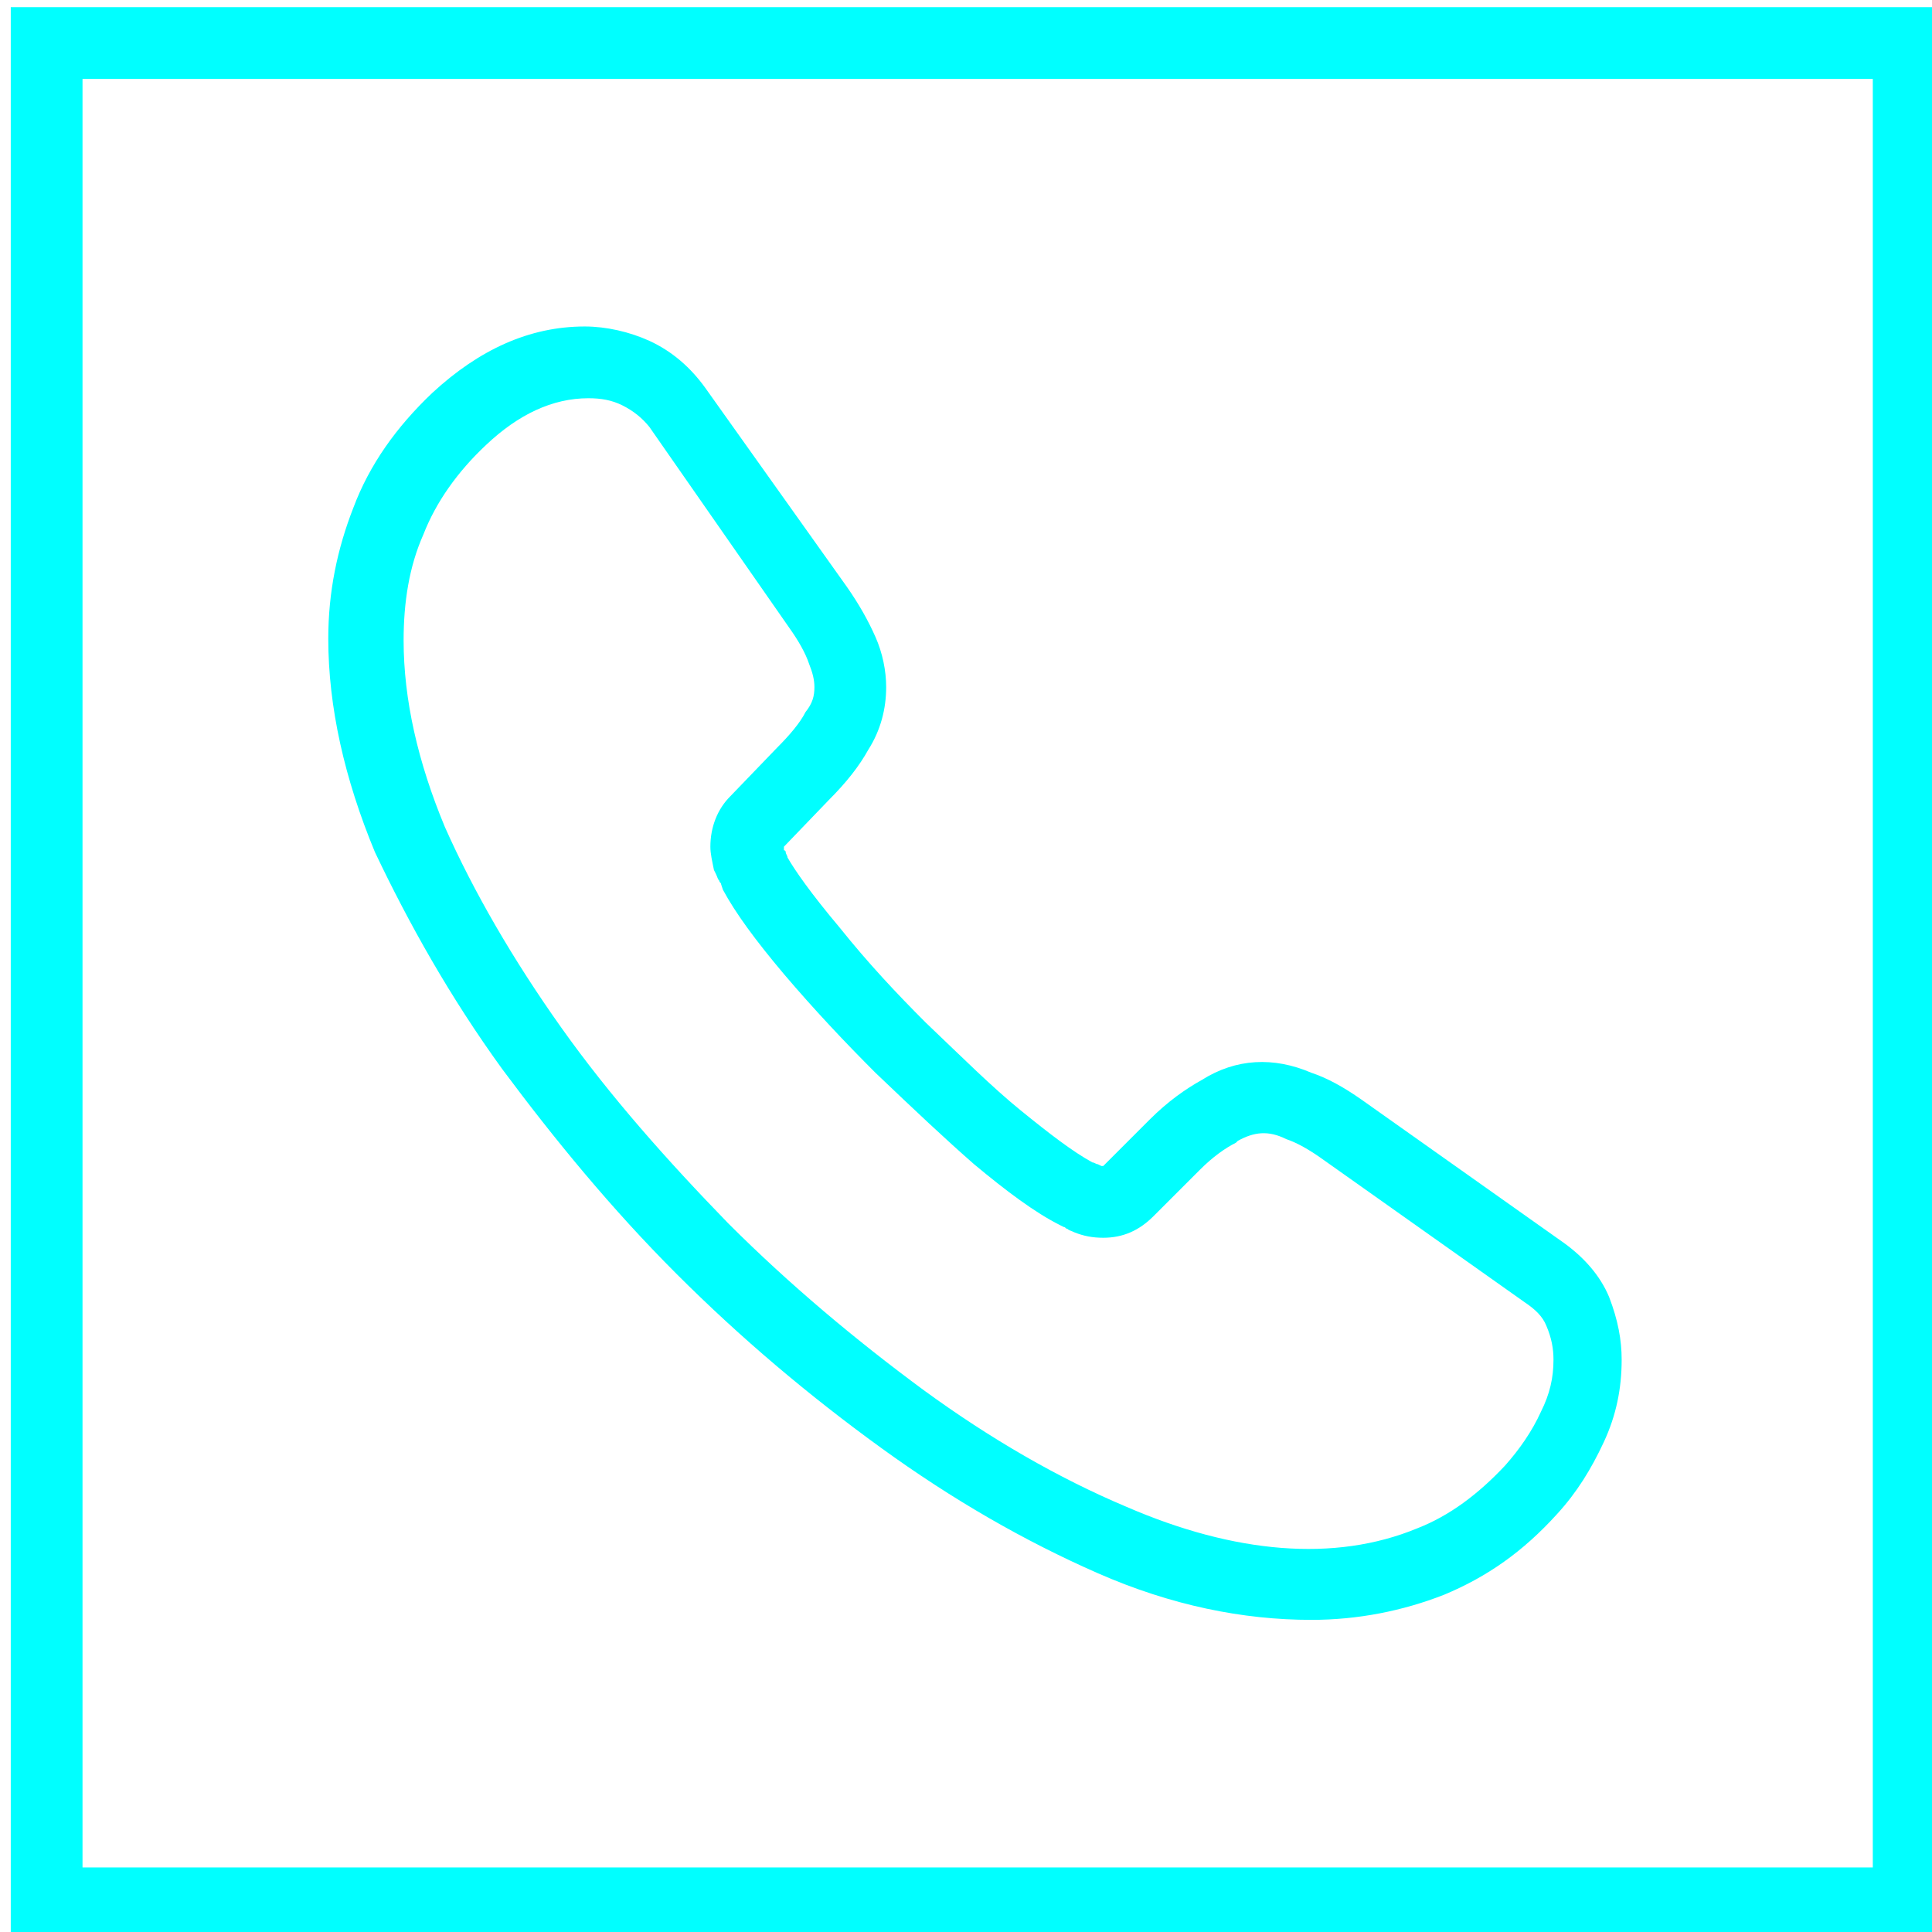
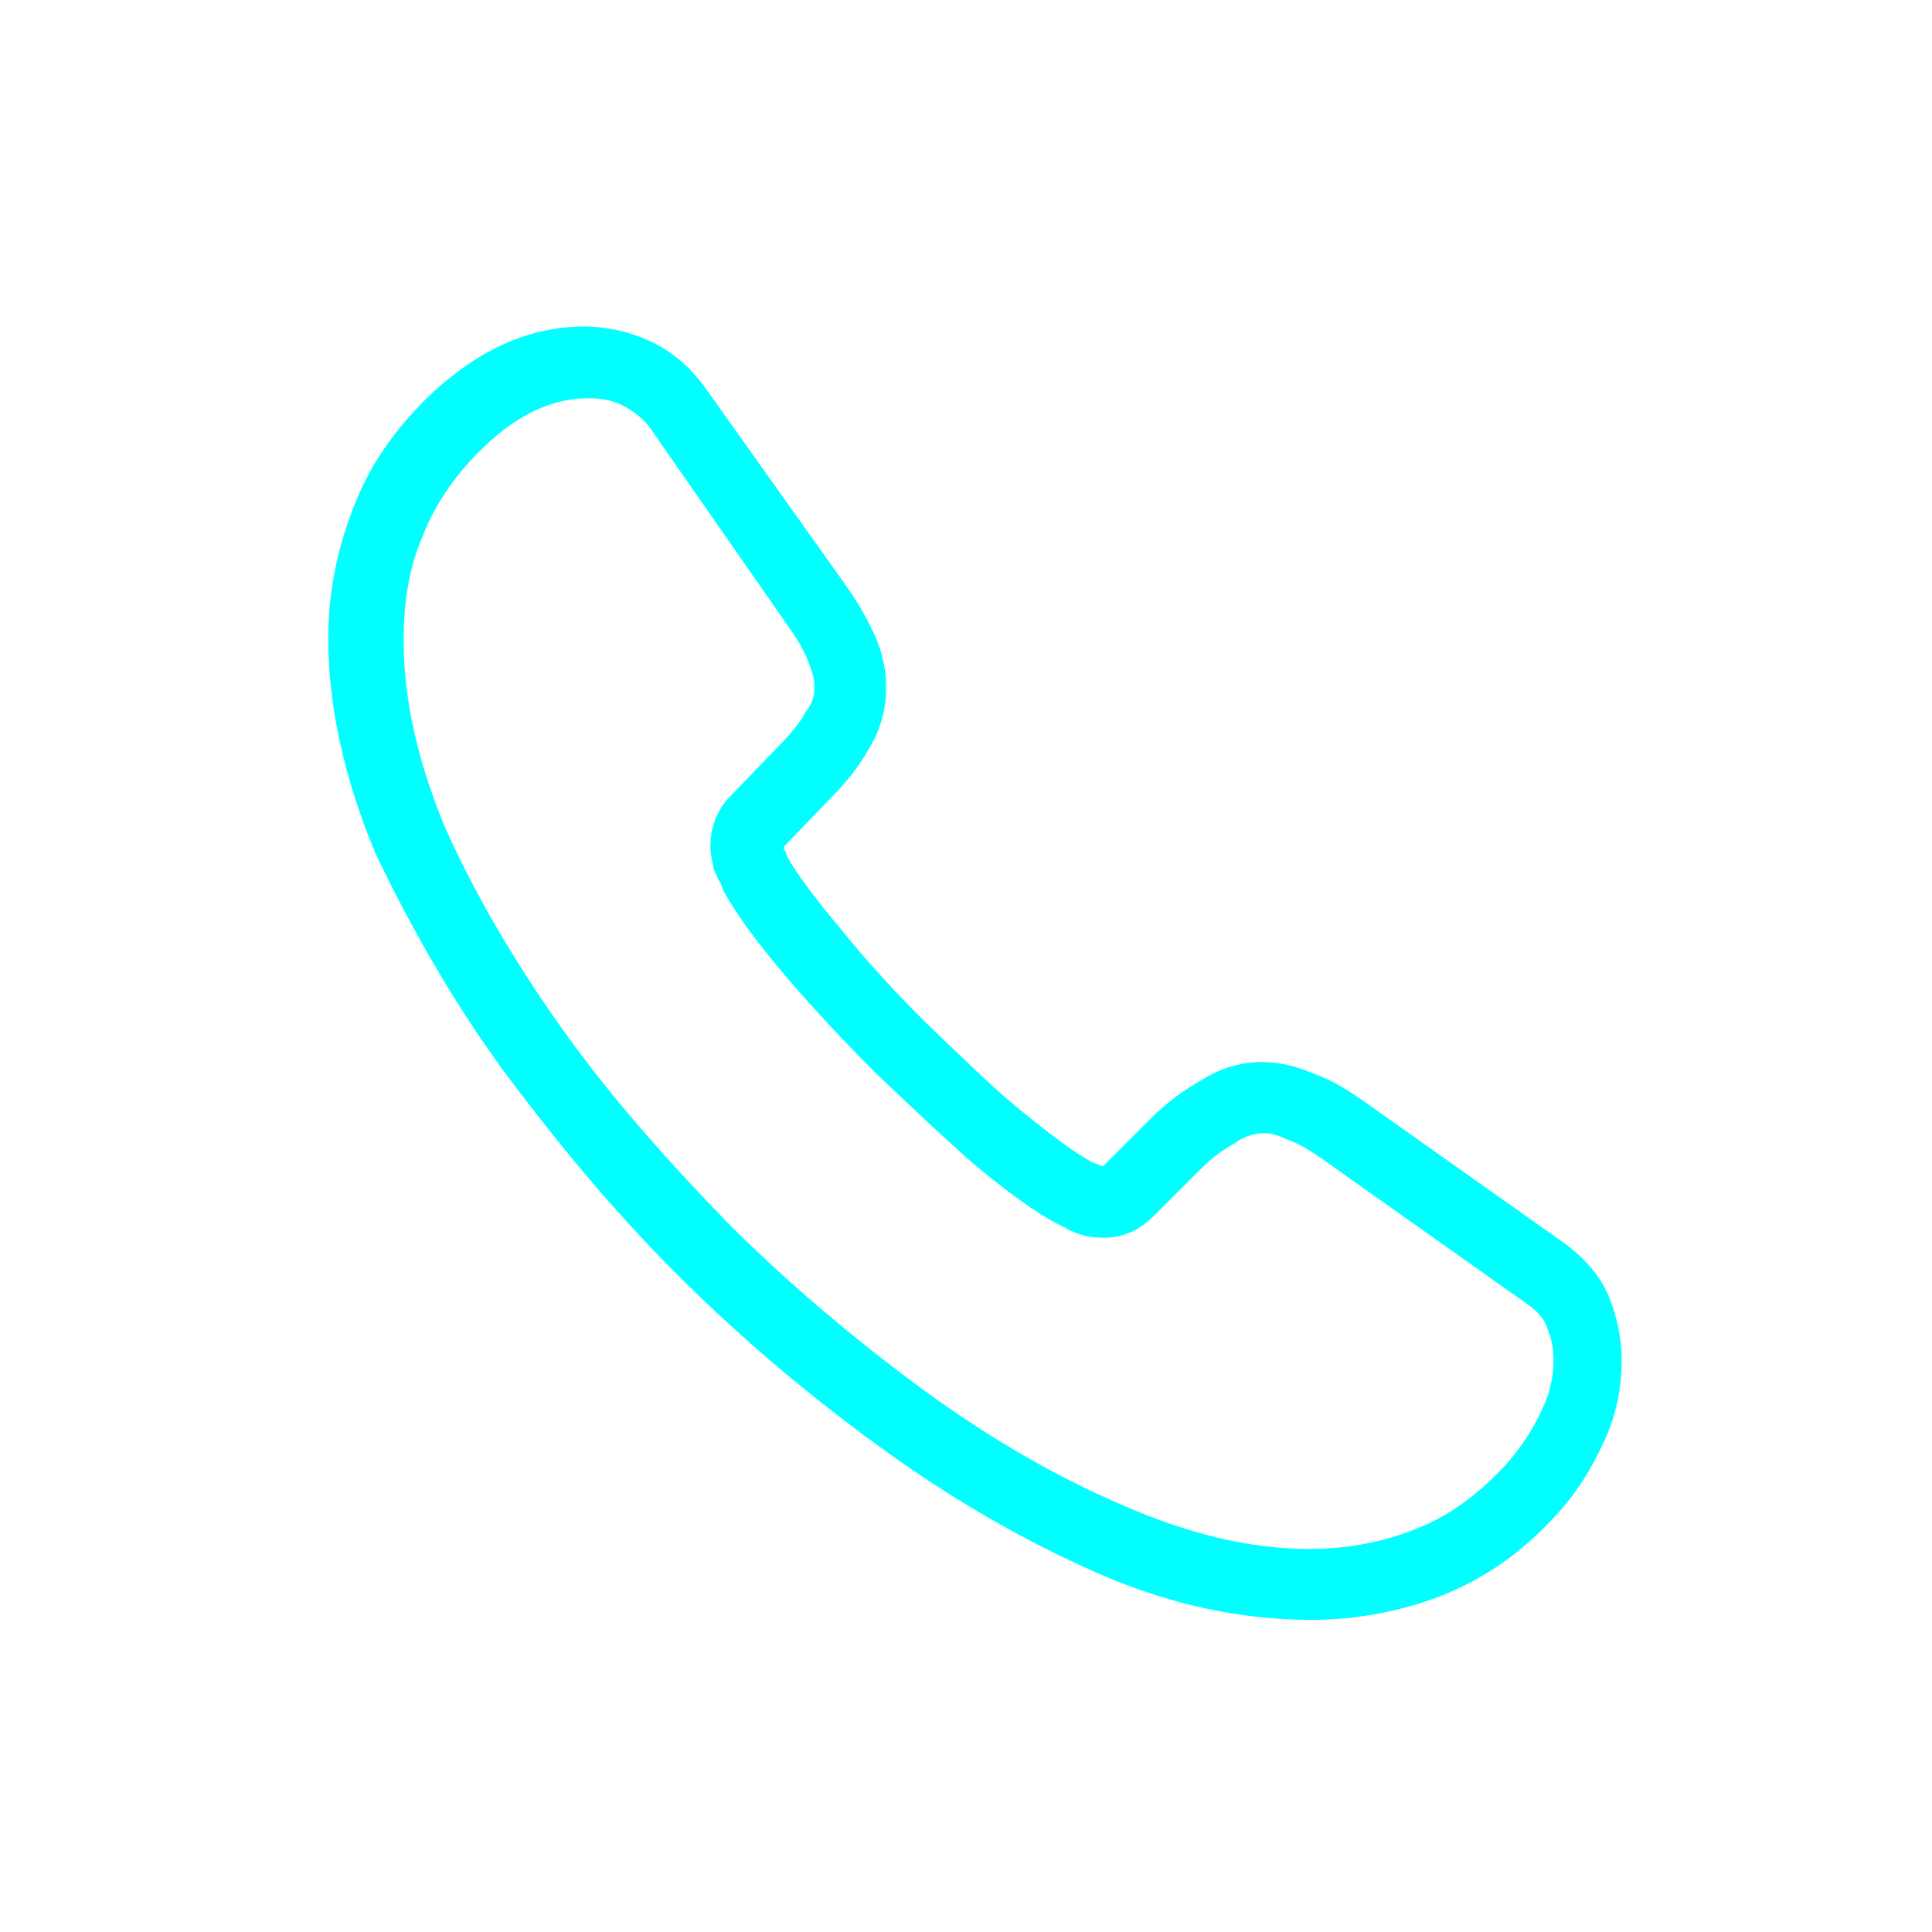
<svg xmlns="http://www.w3.org/2000/svg" version="1.1" id="Layer_1" x="0px" y="0px" viewBox="0 0 107.7 107.7" style="enable-background:new 0 0 107.7 107.7;" xml:space="preserve">
  <style type="text/css">
	.st0{fill:#00FFFF;}
</style>
-   <path class="st0" d="M104.4,4.4v99.7H4.6V4.4H104.4 M108.4,0.4H0.6v107.7h107.7V0.4L108.4,0.4z" />
  <path class="st0" d="M28,59.6c2.9,3.9,6.1,7.8,9.7,11.4c3.6,3.6,7.4,6.8,11.4,9.7c4,2.9,8,5.2,12.1,7c4.1,1.8,8.1,2.6,11.9,2.6  c2.6,0,5.1-0.5,7.4-1.4c2.4-1,4.4-2.4,6.3-4.5c1.1-1.2,1.9-2.5,2.6-4c0.7-1.5,1-3,1-4.6c0-1.1-0.2-2.2-0.7-3.5  c-0.5-1.2-1.4-2.2-2.5-3l-11.3-8c-1-0.7-1.9-1.2-2.8-1.5C71,58.9,68.9,59,67,60.2c-0.9,0.5-1.9,1.2-2.9,2.2L61.5,65  c-0.1,0-0.1,0-0.1,0l-0.2-0.1c-0.1,0-0.2-0.1-0.3-0.1c-1.1-0.6-2.4-1.6-4-2.9c-1.6-1.3-3.2-2.9-5.3-4.9c-1.6-1.6-3.2-3.3-4.8-5.3  c-1.6-1.9-2.5-3.2-2.9-3.9c0-0.1-0.1-0.2-0.1-0.3c0,0,0-0.1-0.1-0.1c0-0.1,0-0.1,0-0.2l2.5-2.6c1-1,1.7-1.9,2.2-2.8  c0.7-1.1,1-2.3,1-3.5c0-0.9-0.2-1.9-0.6-2.8c-0.4-0.9-0.9-1.8-1.6-2.8l-7.9-11.1c-0.8-1.1-1.8-2-3.1-2.6c-1.1-0.5-2.4-0.8-3.6-0.8  c-3.1,0-5.9,1.3-8.5,3.7c-2,1.9-3.5,4-4.4,6.4c-0.9,2.3-1.4,4.7-1.4,7.3c0,3.8,0.9,7.8,2.6,11.9C22.8,51.5,25.1,55.6,28,59.6z   M23.6,29.8c0.7-1.8,1.9-3.5,3.5-5c1.8-1.7,3.7-2.6,5.7-2.6c0.7,0,1.3,0.1,1.9,0.4c0.6,0.3,1.1,0.7,1.5,1.2L44,35  c0.5,0.7,0.9,1.4,1.1,2c0.2,0.5,0.3,0.9,0.3,1.3c0,0.5-0.1,0.9-0.5,1.4c-0.3,0.6-0.9,1.3-1.6,2l-2.6,2.7c-0.7,0.7-1.1,1.7-1.1,2.8  c0,0.4,0.1,0.8,0.2,1.3l0.1,0.2c0.1,0.2,0.1,0.3,0.2,0.4c0,0.1,0.1,0.1,0.1,0.2l0.1,0.3c0.7,1.3,1.8,2.8,3.4,4.7  c1.7,2,3.4,3.8,5.1,5.5c2.2,2.1,3.9,3.7,5.5,5.1c1.8,1.5,3.4,2.7,4.8,3.4l0.2,0.1c0.1,0,0.1,0.1,0.2,0.1c0.1,0.1,0.2,0.1,0.4,0.2  c0.5,0.2,1,0.3,1.6,0.3c1.1,0,2-0.4,2.8-1.2l2.6-2.6c0.7-0.7,1.4-1.2,2-1.5l0.1-0.1c0.9-0.5,1.7-0.6,2.7-0.1c0.6,0.2,1.3,0.6,2,1.1  l11.3,8c0.6,0.4,1,0.8,1.2,1.3c0.3,0.7,0.4,1.3,0.4,1.9c0,1-0.2,1.9-0.7,2.9c-0.5,1.1-1.2,2.1-2,3c-1.5,1.6-3.1,2.8-4.9,3.5  c-4.6,1.9-10.2,1.4-16.2-1.2c-3.8-1.6-7.6-3.8-11.3-6.5c-3.8-2.8-7.5-5.9-10.9-9.3c-3.4-3.5-6.6-7.1-9.3-10.9  c-2.7-3.8-4.9-7.6-6.5-11.2c-1.5-3.6-2.3-7.1-2.3-10.4C22.5,33.6,22.8,31.6,23.6,29.8z" />
</svg>